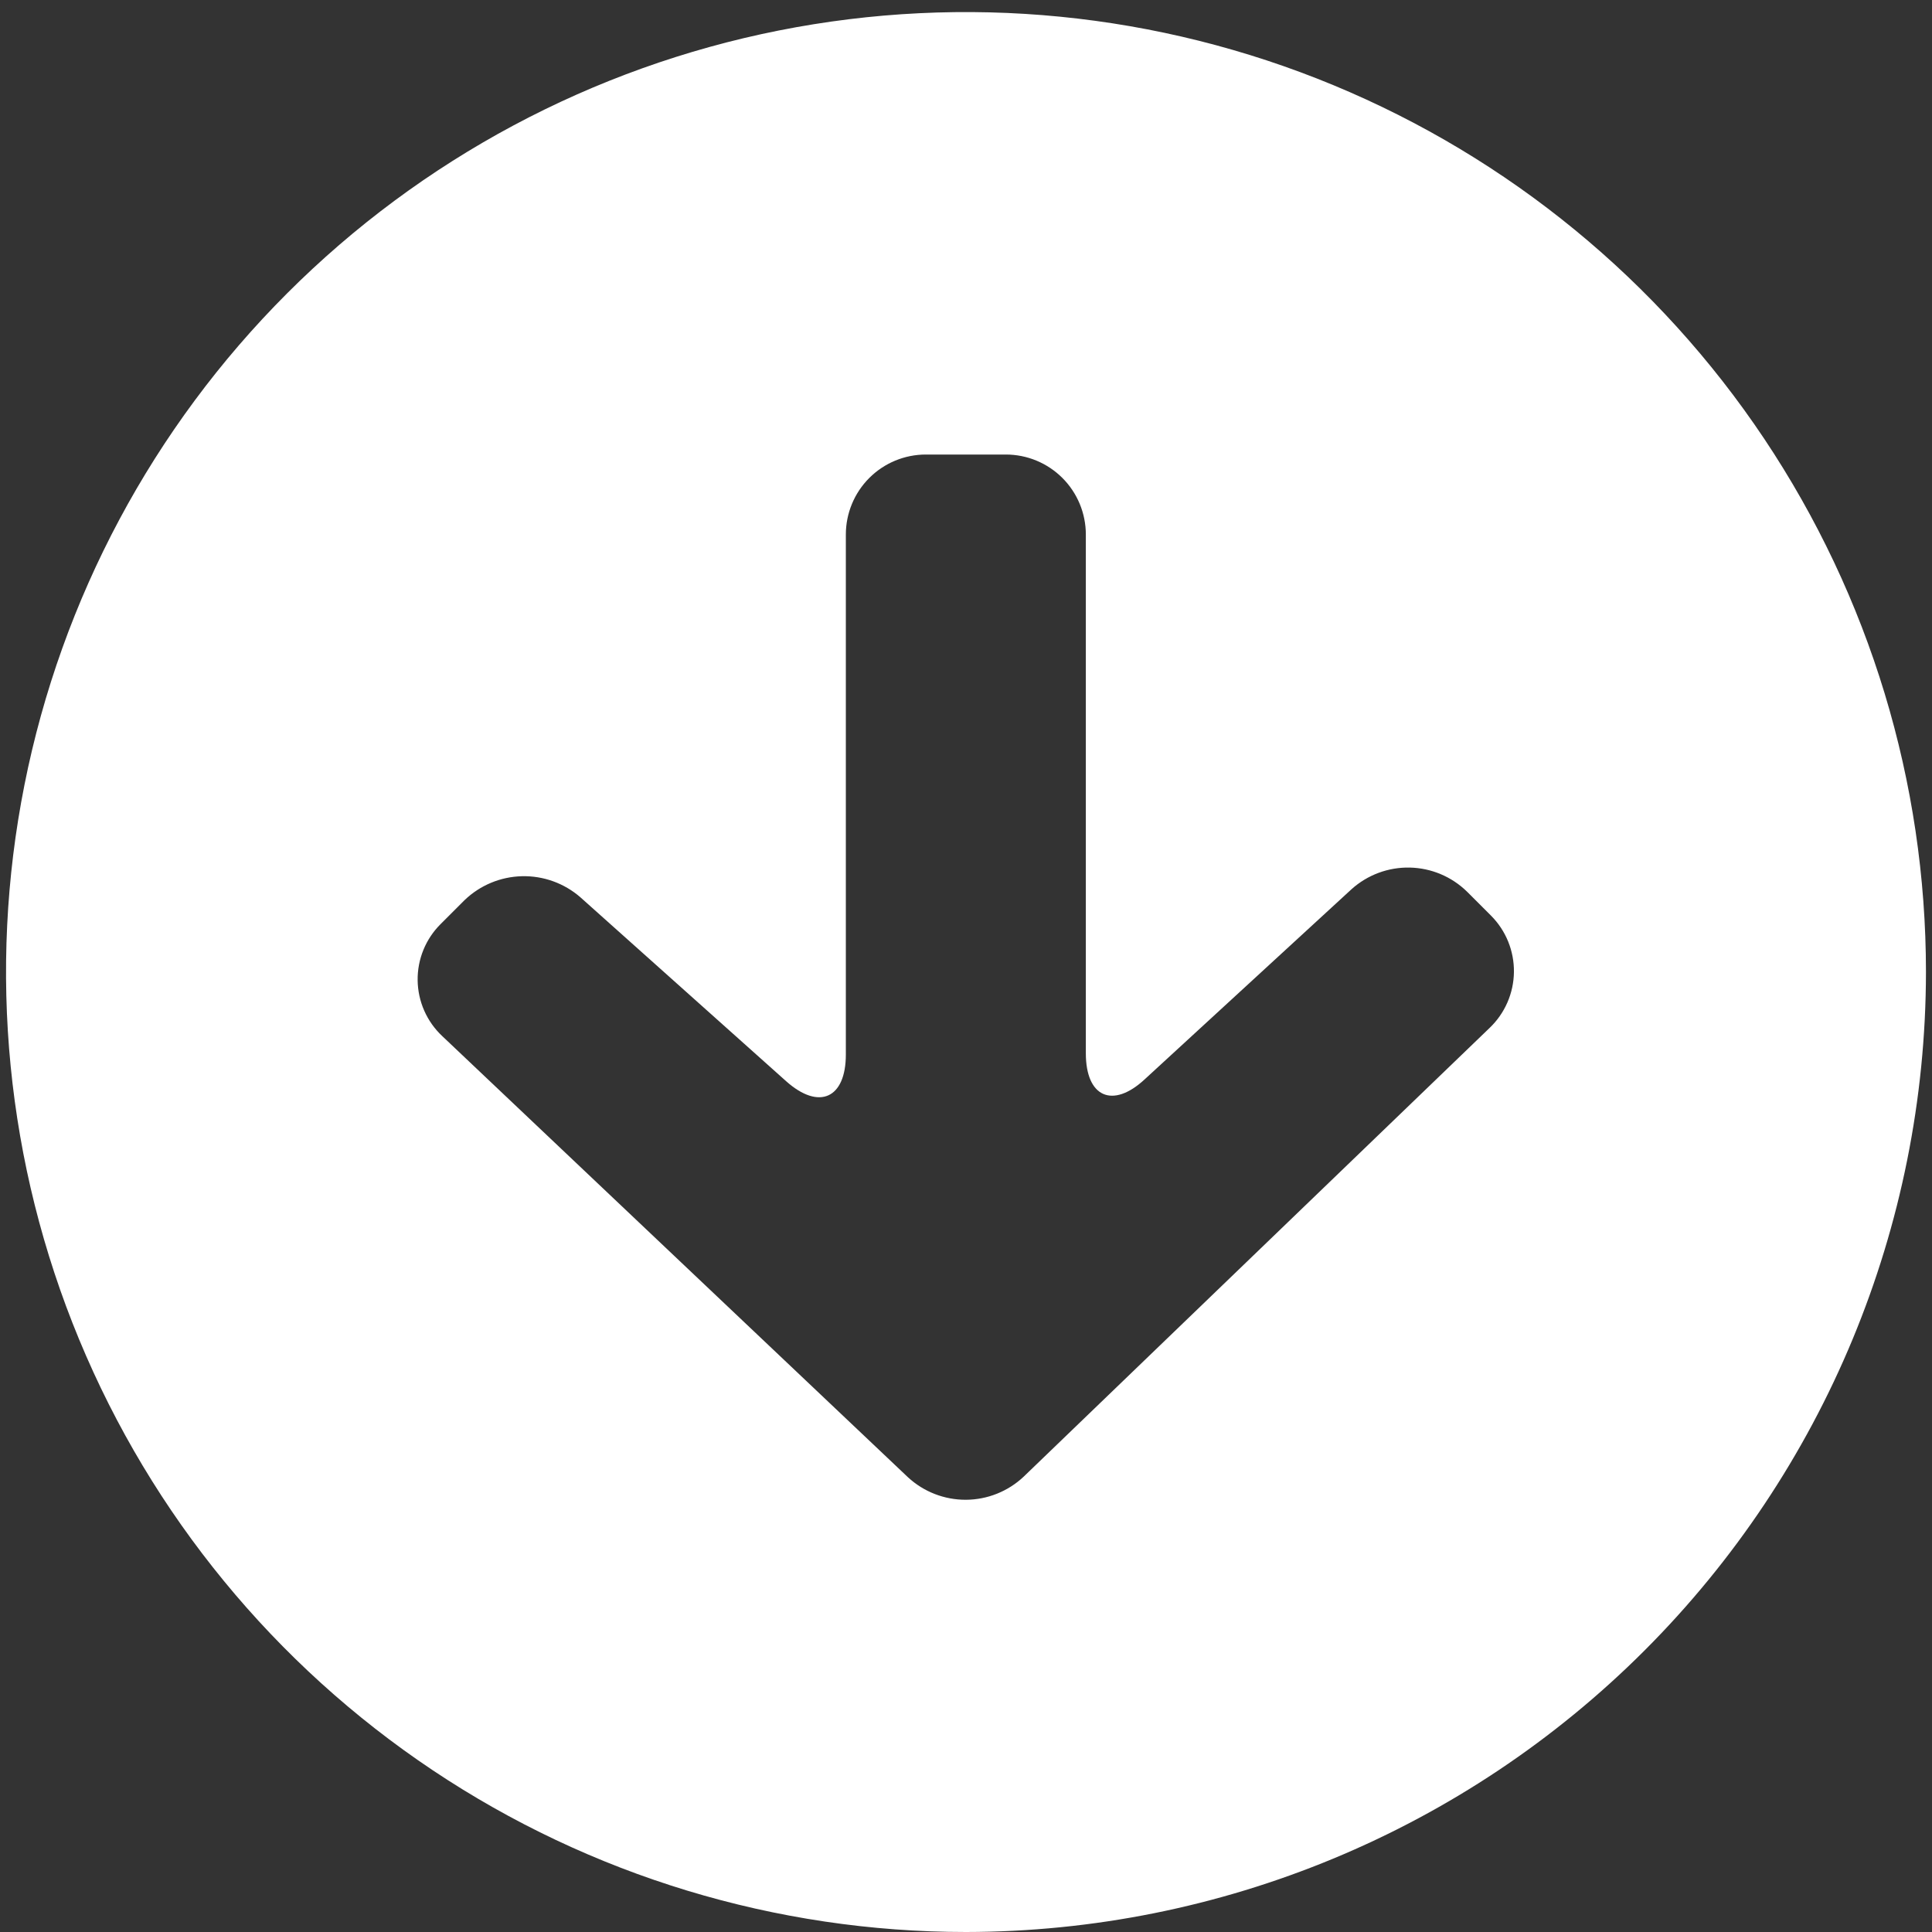
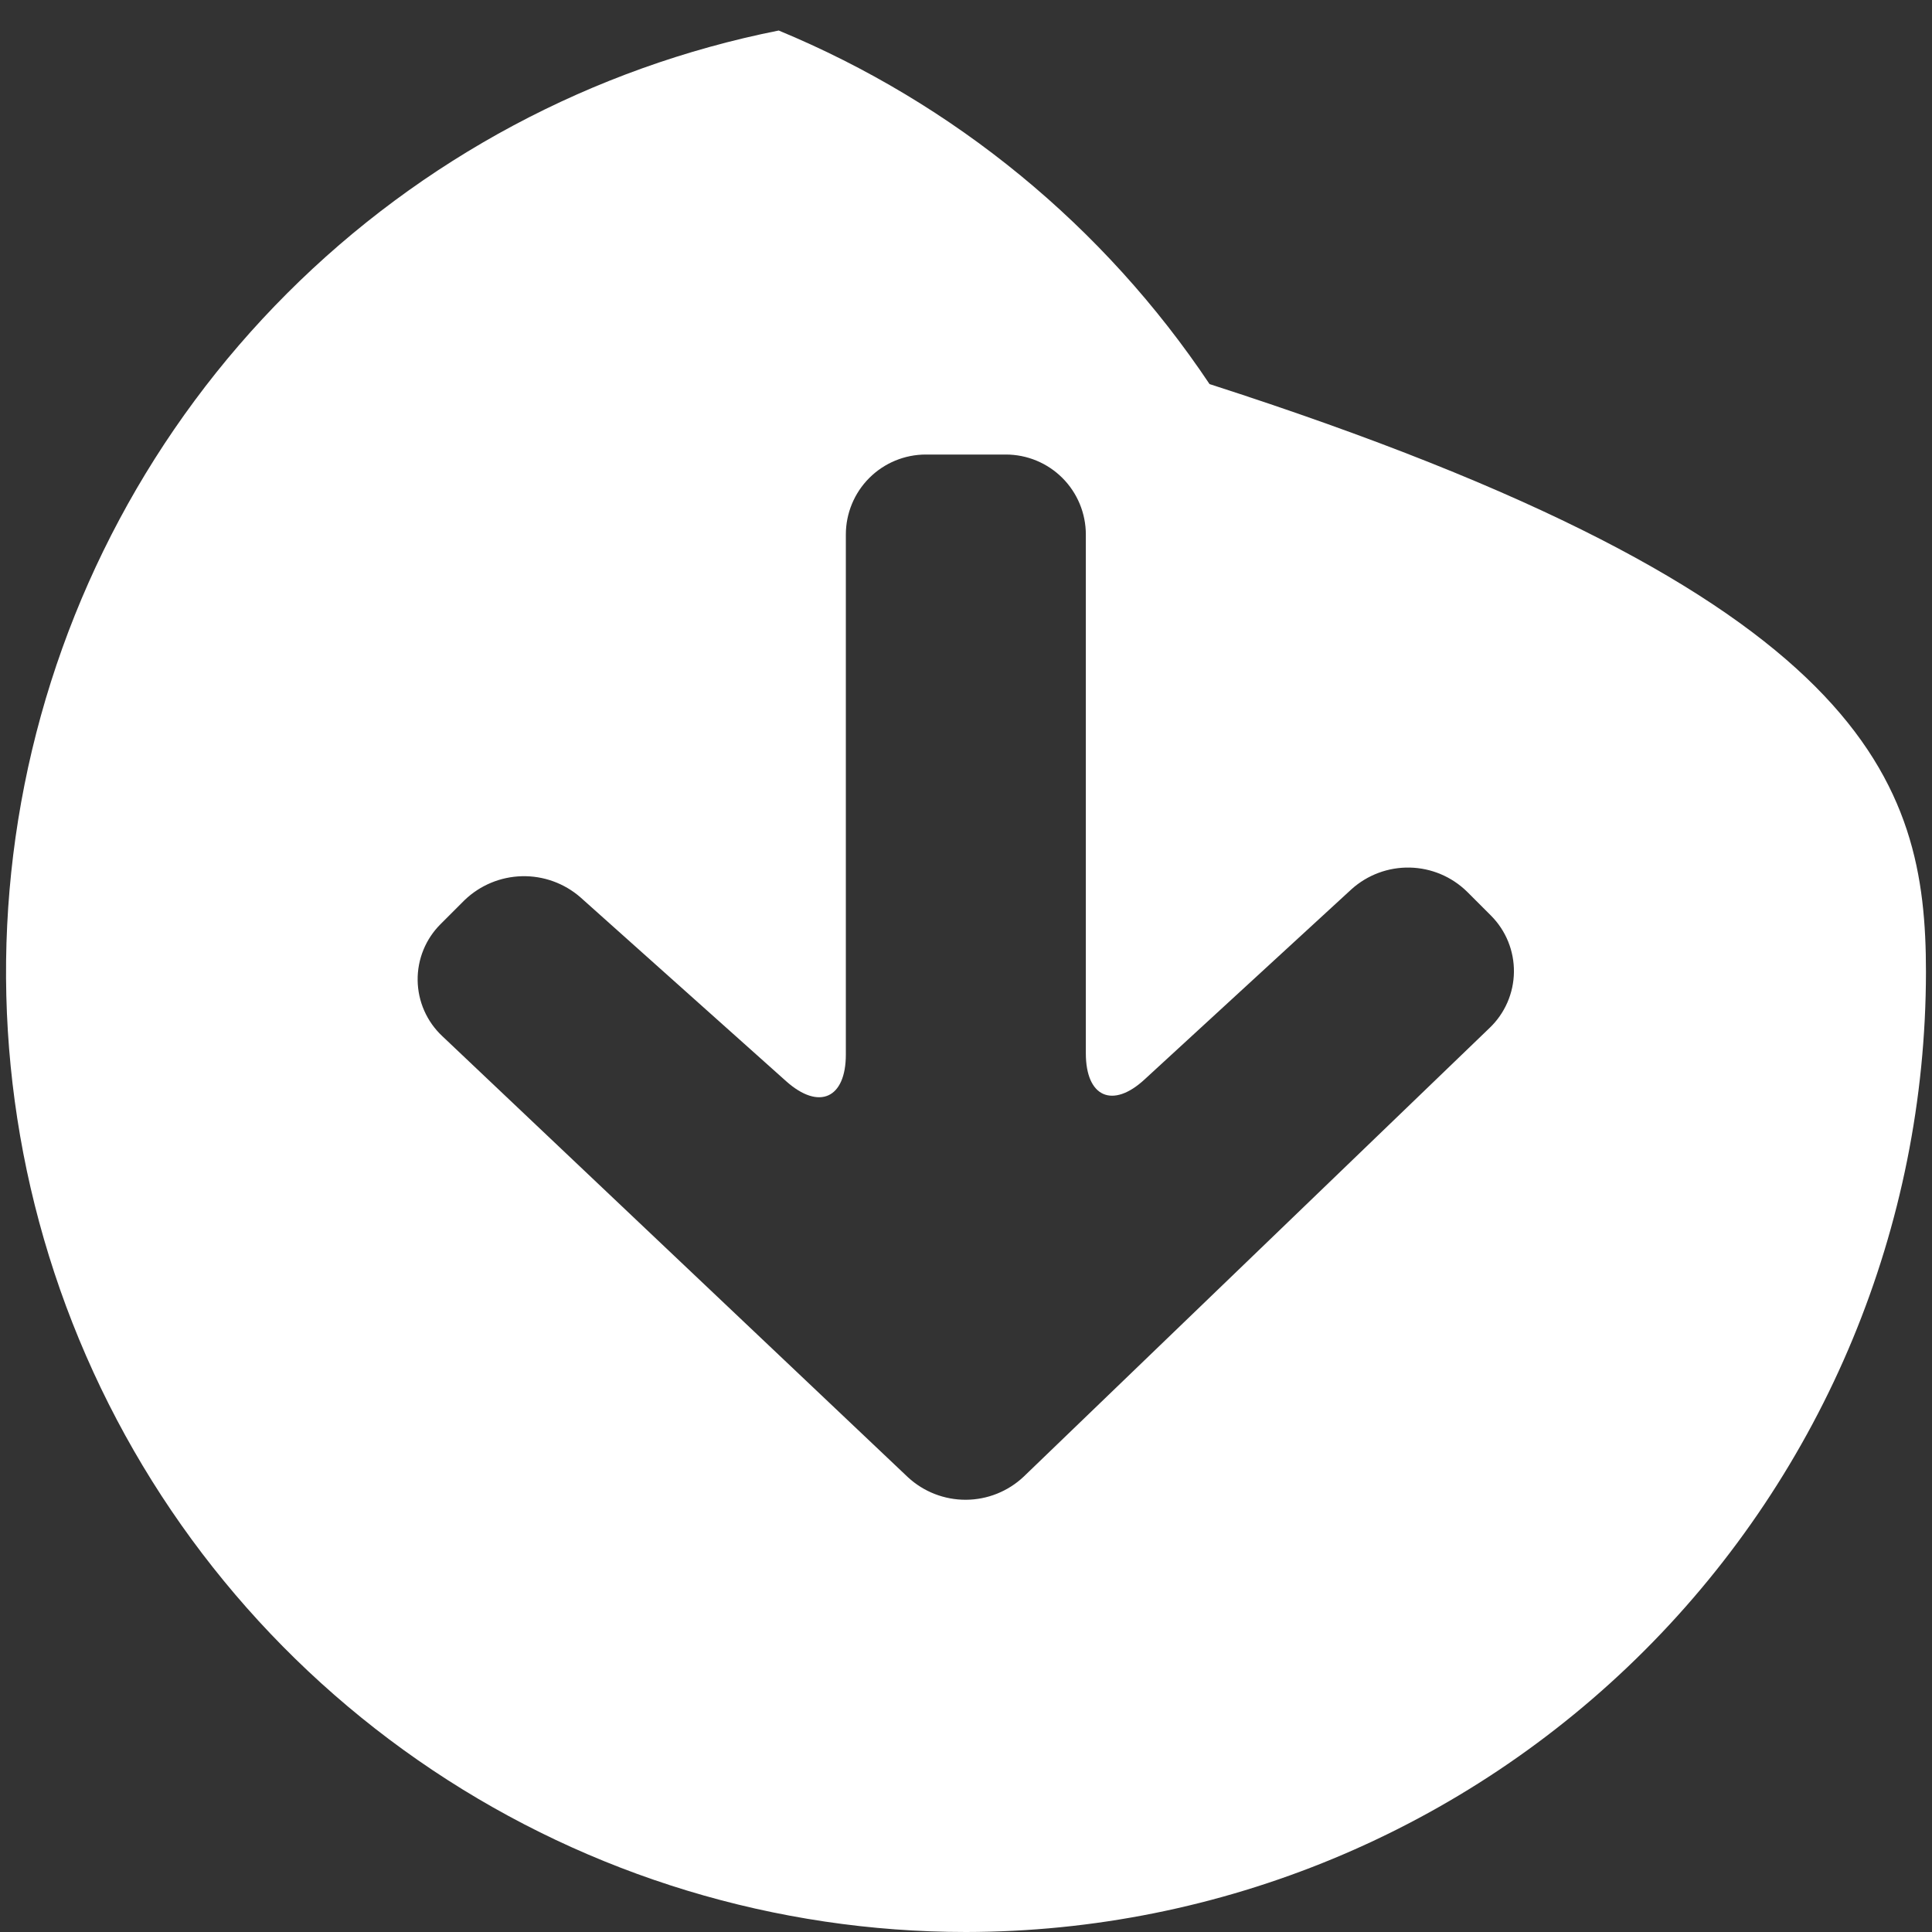
<svg xmlns="http://www.w3.org/2000/svg" version="1.1" x="0px" y="0px" viewBox="0 0 800 800" style="enable-background:new 0 0 800 800;" xml:space="preserve">
  <rect x="0" y="0" width="800" height="800" fill="#333333" stroke="none" />
  <style type="text/css">
	.st0{fill:#FFFFFF;}
</style>
  <g id="Layer_1">
</g>
  <g id="Layer_2">
-     <path class="st0" d="M400,800c-78.618,0-155.47-23.313-220.839-66.991C113.792,689.331,62.844,627.25,32.758,554.617   C2.672,481.982-5.2,402.059,10.138,324.952c15.338-77.107,53.196-147.936,108.787-203.526   c55.591-55.592,126.42-93.45,203.527-108.788C399.559-2.7,479.484,5.173,552.117,35.258   c72.633,30.087,134.715,81.034,178.392,146.403C774.187,247.03,797.5,323.882,797.5,402.5   c-0.113,105.389-42.03,206.428-116.551,280.949C606.428,757.97,505.389,799.886,400,800z M617.399,379.147l-9.938-9.938   c-6.344-6.213-14.817-9.777-23.695-9.967s-17.496,3.007-24.104,8.94l-85.627,78.705c-13.251,12.323-24.412,7.487-24.412-10.732   V221.339c0-8.785-3.49-17.21-9.703-23.423c-6.211-6.213-14.638-9.703-23.423-9.703h-33.126c-8.785,0-17.21,3.49-23.423,9.703   c-6.211,6.213-9.701,14.638-9.701,23.423v215.312c0,18.219-11.13,23.188-24.713,11.064l-85.23-76.187   c-6.69-5.815-15.312-8.92-24.174-8.705s-17.323,3.733-23.725,9.864l-9.938,9.938c-3.073,3.049-5.501,6.684-7.139,10.691   c-1.637,4.007-2.451,8.302-2.392,12.631c0.059,4.329,0.989,8.6,2.734,12.561c1.746,3.961,4.271,7.529,7.426,10.492l192.853,182.685   c6.527,6.037,15.099,9.373,23.989,9.336c8.89-0.037,17.434-3.444,23.91-9.535l192.952-185.831   c3.136-2.989,5.644-6.575,7.376-10.548c1.731-3.971,2.651-8.248,2.707-12.581c0.056-4.333-0.755-8.632-2.383-12.646   C622.872,385.865,620.457,382.216,617.399,379.147z" />
+     <path class="st0" d="M400,800c-78.618,0-155.47-23.313-220.839-66.991C113.792,689.331,62.844,627.25,32.758,554.617   C2.672,481.982-5.2,402.059,10.138,324.952c15.338-77.107,53.196-147.936,108.787-203.526   c55.591-55.592,126.42-93.45,203.527-108.788c72.633,30.087,134.715,81.034,178.392,146.403C774.187,247.03,797.5,323.882,797.5,402.5   c-0.113,105.389-42.03,206.428-116.551,280.949C606.428,757.97,505.389,799.886,400,800z M617.399,379.147l-9.938-9.938   c-6.344-6.213-14.817-9.777-23.695-9.967s-17.496,3.007-24.104,8.94l-85.627,78.705c-13.251,12.323-24.412,7.487-24.412-10.732   V221.339c0-8.785-3.49-17.21-9.703-23.423c-6.211-6.213-14.638-9.703-23.423-9.703h-33.126c-8.785,0-17.21,3.49-23.423,9.703   c-6.211,6.213-9.701,14.638-9.701,23.423v215.312c0,18.219-11.13,23.188-24.713,11.064l-85.23-76.187   c-6.69-5.815-15.312-8.92-24.174-8.705s-17.323,3.733-23.725,9.864l-9.938,9.938c-3.073,3.049-5.501,6.684-7.139,10.691   c-1.637,4.007-2.451,8.302-2.392,12.631c0.059,4.329,0.989,8.6,2.734,12.561c1.746,3.961,4.271,7.529,7.426,10.492l192.853,182.685   c6.527,6.037,15.099,9.373,23.989,9.336c8.89-0.037,17.434-3.444,23.91-9.535l192.952-185.831   c3.136-2.989,5.644-6.575,7.376-10.548c1.731-3.971,2.651-8.248,2.707-12.581c0.056-4.333-0.755-8.632-2.383-12.646   C622.872,385.865,620.457,382.216,617.399,379.147z" />
  </g>
  <g id="Layer_3">
</g>
</svg>